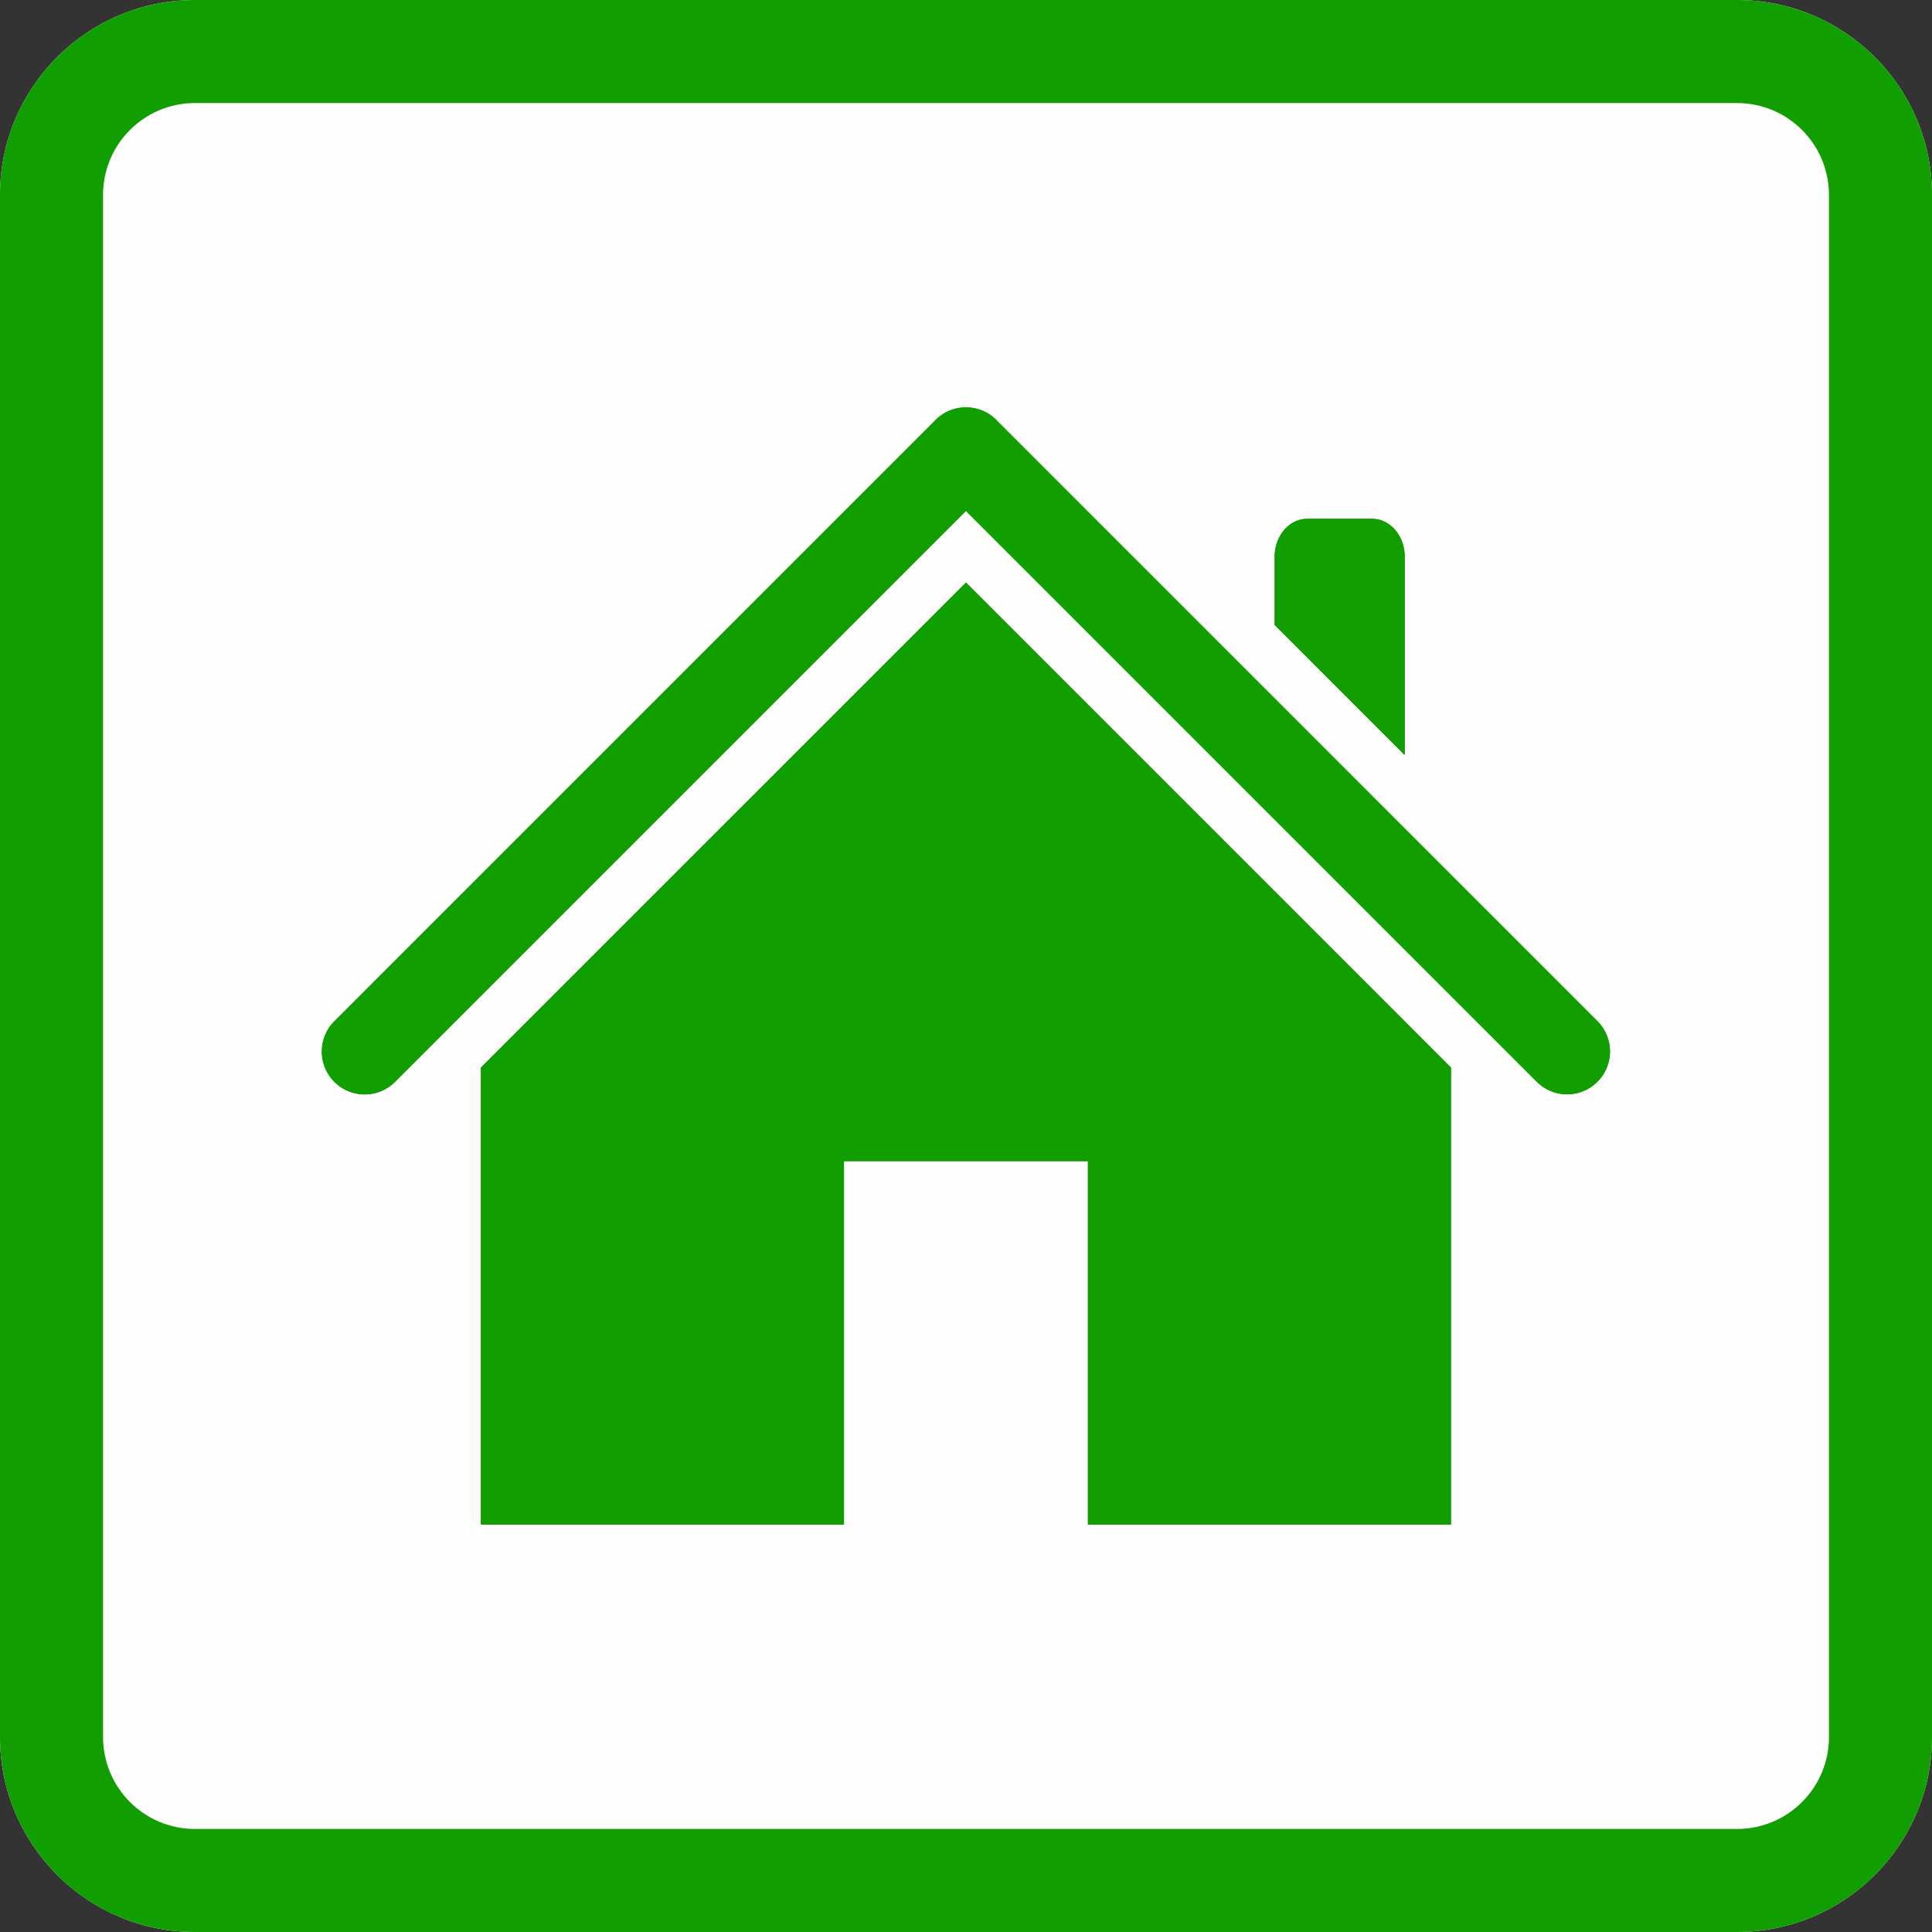
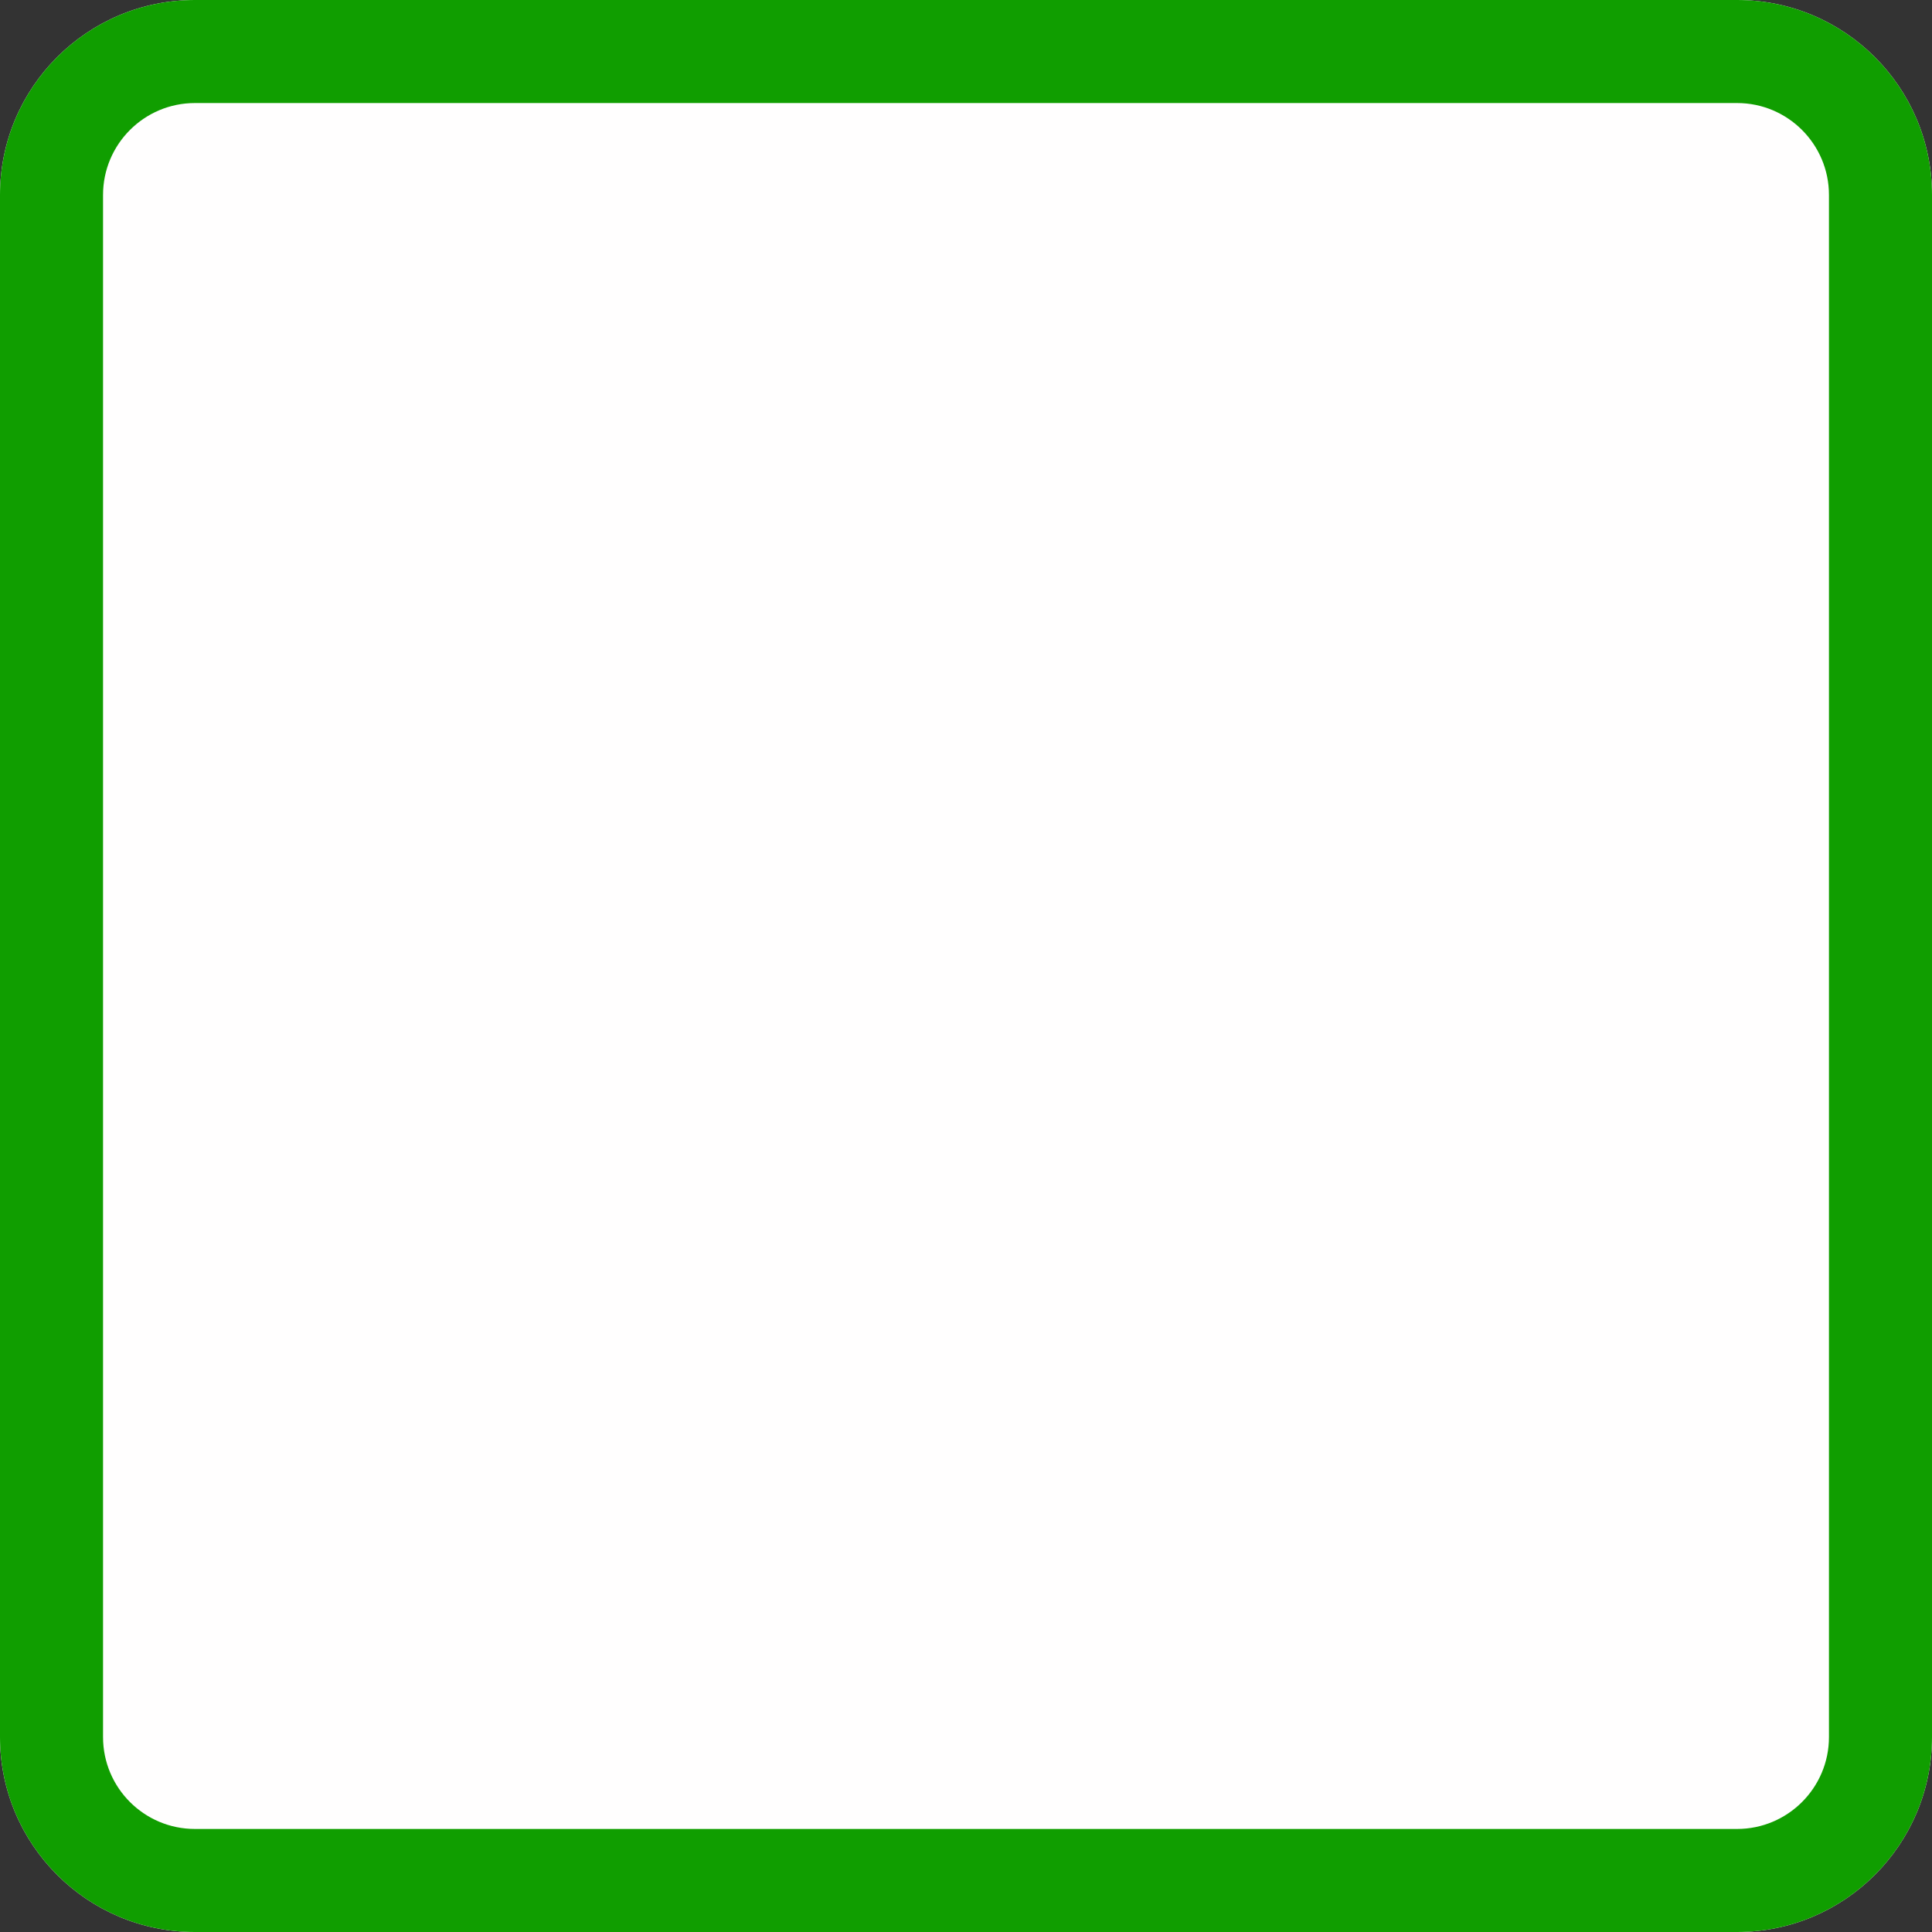
<svg xmlns="http://www.w3.org/2000/svg" width="60" height="60" viewBox="0 0 300 300" xml:space="preserve" style="fill-rule:evenodd;clip-rule:evenodd;stroke-linejoin:round;stroke-miterlimit:2">
  <rect x="0" y="0" width="300" height="300" fill="#333333" stroke="none" />
  <path d="M300 30.271C300 13.564 286.436 0 269.729 0H30.271C13.564 0 0 13.564 0 30.271v239.458C0 286.436 13.564 300 30.271 300h239.458C286.436 300 300 286.436 300 269.729V30.271Z" style="fill:#fffefe" />
  <path d="M300 30.271C300 13.564 286.436 0 269.729 0H30.271C13.564 0 0 13.564 0 30.271v239.458C0 286.436 13.564 300 30.271 300h239.458C286.436 300 300 286.436 300 269.729V30.271Zm-16 0v239.458c0 7.877-6.394 14.271-14.271 14.271H30.271C22.394 284 16 277.606 16 269.729V30.271C16 22.394 22.394 16 30.271 16h239.458C277.606 16 284 22.394 284 30.271Z" style="fill:#109e00" />
-   <path d="M35.309 68.715H14.926V43.063l27.23-27.229 27.229 27.229v25.652H49.003v-20.4H35.309v20.4ZM42.156 6a2.398 2.398 0 0 1 1.783.787l33.668 33.669a2.409 2.409 0 0 1 0 3.404 2.409 2.409 0 0 1-3.404 0L42.156 11.813 10.109 43.86a2.407 2.407 0 1 1-3.404-3.404L40.373 6.787c.025-.028.052-.055.079-.082A2.398 2.398 0 0 1 42.156 6Zm17.331 12.217v-3.833c0-1.174.817-2.127 1.825-2.127h3.651c1.007 0 1.825.953 1.825 2.127v11.135l-7.301-7.302Z" style="fill:#109e00" transform="translate(33.388 46.661) scale(2.766)" />
-   <path d="M35.309 68.715H14.926V43.063l27.23-27.229 27.229 27.229v25.652H49.003v-20.4H35.309v20.4Zm18.032-4.338h11.706V44.86L42.156 21.968 19.264 44.86v19.517H30.97V48.315a4.339 4.339 0 0 1 4.339-4.338h13.694a4.338 4.338 0 0 1 4.338 4.338v16.062ZM42.156 6a2.398 2.398 0 0 1 1.783.787l33.668 33.669a2.409 2.409 0 0 1 0 3.404 2.409 2.409 0 0 1-3.404 0L42.156 11.813 10.109 43.86a2.407 2.407 0 1 1-3.404-3.404L40.373 6.787c.025-.028.052-.055.079-.082A2.398 2.398 0 0 1 42.156 6Zm17.331 12.217v-3.833c0-1.174.817-2.127 1.825-2.127h3.651c1.007 0 1.825.953 1.825 2.127v11.135l-7.301-7.302Z" style="fill:#109e00" transform="translate(33.388 46.661) scale(2.766)" />
</svg>